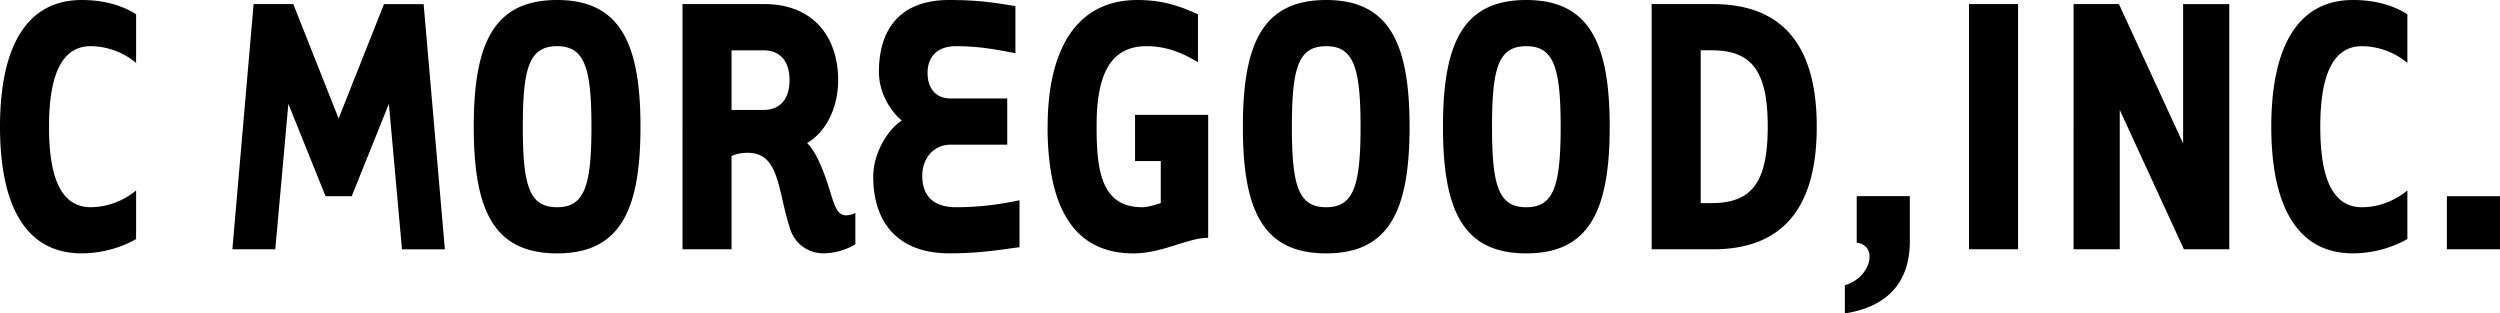
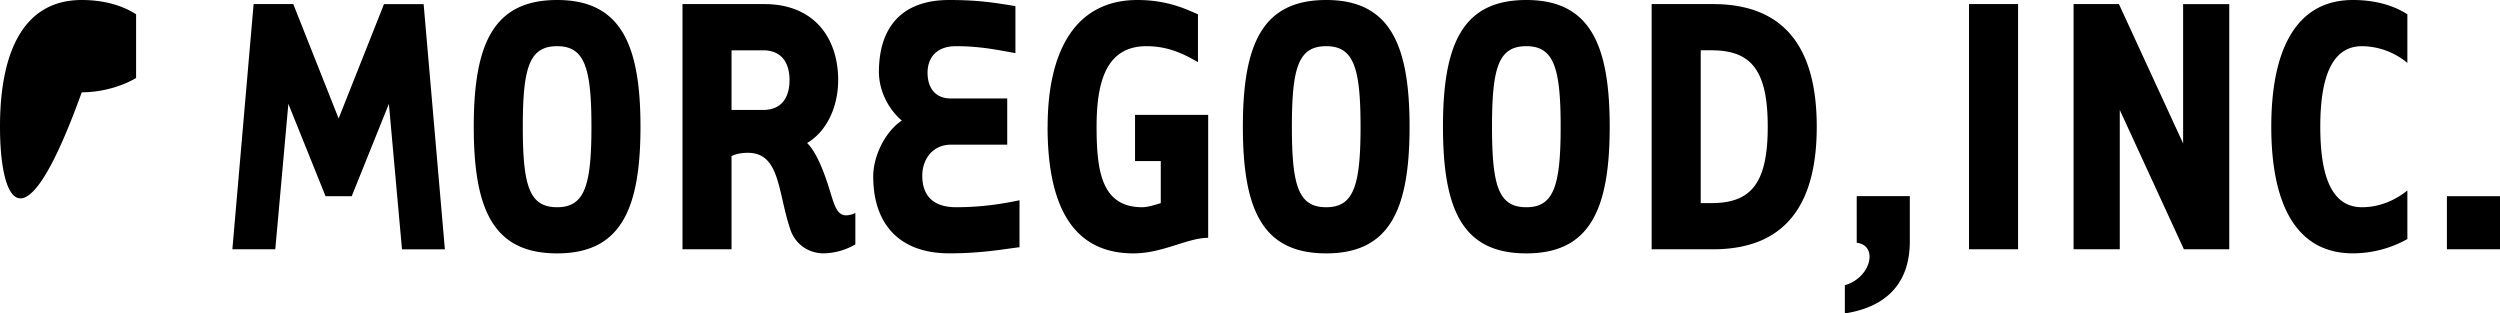
<svg xmlns="http://www.w3.org/2000/svg" id="_レイヤー_2" data-name="レイヤー 2" width="85.693" height="10.744" viewBox="0 0 85.693 10.744">
-   <path d="M3.11 1.583c-1.107 0-1.43 1.232-1.43 2.76 0 1.554.323 2.76 1.43 2.76a2.48 2.48 0 001.555-.575v1.666c-.477.28-1.163.49-1.863.49C.812 8.685 0 6.935 0 4.344 0 1.766.813 0 2.802 0c.686 0 1.344.154 1.863.49v1.667a2.462 2.462 0 00-1.556-.574zm6.326 6.962H7.965L8.693.14h1.36l1.554 3.921L13.162.142h1.359l.728 8.404h-1.47L13.33 3.56l-1.274 3.165h-.897L9.884 3.559l-.448 4.986zm9.661.14c-2.171 0-2.858-1.471-2.858-4.342 0-2.858.687-4.343 2.858-4.343 2.157 0 2.857 1.485 2.857 4.343 0 2.87-.7 4.342-2.857 4.342zm0-7.102c-.952 0-1.177.729-1.177 2.76s.225 2.76 1.177 2.76c.938 0 1.176-.729 1.176-2.76s-.238-2.76-1.176-2.76zm5.978 6.962h-1.681V.14h2.801c1.738 0 2.535 1.19 2.535 2.605 0 .897-.377 1.751-1.064 2.157.336.336.589 1.008.799 1.695.126.406.223.784.532.784a.687.687 0 00.322-.084v1.079a2.213 2.213 0 01-1.092.308c-.477 0-.953-.28-1.135-.813-.435-1.288-.35-2.633-1.457-2.633-.266 0-.448.056-.56.113v3.193zm0-4.776h1.078c.687 0 .91-.49.91-1.023s-.223-1.022-.91-1.022h-1.078v2.045zm4.857 2.283c0-.77.462-1.583.98-1.92-.42-.35-.785-.98-.785-1.666C30.127.98 30.87 0 32.537 0c.952 0 1.513.084 2.269.21v1.611c-.56-.097-1.177-.238-2.032-.238-.713 0-.98.435-.98.91 0 .505.253.883.799.883h1.932v1.583h-1.932c-.603 0-.98.477-.98 1.064 0 .617.307 1.08 1.161 1.08.912 0 1.64-.127 2.172-.239v1.61c-.574.07-1.302.21-2.409.21-1.724 0-2.605-1.022-2.605-2.632zm5.978-1.709c0-2.577.937-4.343 3.08-4.343 1.036 0 1.68.322 2.073.49v1.64c-.42-.238-.966-.547-1.765-.547-1.387 0-1.71 1.232-1.71 2.76 0 1.554.183 2.76 1.57 2.76.196 0 .49-.1.63-.141V5.52h-.882V3.937h2.507v4.215c-.714 0-1.555.533-2.563.533-2.158 0-2.942-1.751-2.942-4.342zm9.549 4.342c-2.17 0-2.857-1.471-2.857-4.342 0-2.858.686-4.343 2.857-4.343 2.157 0 2.857 1.485 2.857 4.343 0 2.87-.7 4.342-2.857 4.342zm0-7.102c-.952 0-1.177.729-1.177 2.76s.225 2.76 1.177 2.76c.938 0 1.177-.729 1.177-2.76s-.239-2.76-1.177-2.76zm6.859 7.102c-2.17 0-2.857-1.471-2.857-4.342 0-2.858.686-4.343 2.857-4.343 2.158 0 2.858 1.485 2.858 4.343 0 2.87-.7 4.342-2.858 4.342zm0-7.102c-.952 0-1.176.729-1.176 2.76s.224 2.76 1.176 2.76c.939 0 1.177-.729 1.177-2.76s-.238-2.76-1.177-2.76zM56.614.14h2.102c2.745 0 3.557 1.878 3.557 4.203s-.812 4.202-3.557 4.202h-2.102V.14zm1.682 6.822h.364c1.359 0 1.933-.672 1.933-2.62s-.574-2.618-1.933-2.618h-.364v5.238zm5.347-.238h1.82v1.554c0 .94-.35 2.172-2.227 2.466v-.967c.911-.265 1.15-1.372.407-1.456V6.724zM69.174.14v8.405h-1.682V.14h1.682zm3.486 8.405h-1.584V.14h1.555l2.2 4.776V.141h1.582v8.404h-1.555L72.66 3.769v4.776zm8.302-6.962c-1.107 0-1.429 1.232-1.429 2.76 0 1.554.322 2.76 1.429 2.76.617 0 1.163-.253 1.556-.575v1.666a3.83 3.83 0 01-1.864.49c-1.989 0-2.801-1.75-2.801-4.341 0-2.577.812-4.343 2.801-4.343.687 0 1.345.154 1.864.49v1.667a2.462 2.462 0 00-1.556-.574zm4.731 5.141v1.82h-1.82v-1.82h1.82z" stroke-width="0" id="_レイヤー_1-2" data-name="レイヤー 1" />
+   <path d="M3.11 1.583a2.48 2.48 0 001.555-.575v1.666c-.477.28-1.163.49-1.863.49C.812 8.685 0 6.935 0 4.344 0 1.766.813 0 2.802 0c.686 0 1.344.154 1.863.49v1.667a2.462 2.462 0 00-1.556-.574zm6.326 6.962H7.965L8.693.14h1.36l1.554 3.921L13.162.142h1.359l.728 8.404h-1.47L13.33 3.56l-1.274 3.165h-.897L9.884 3.559l-.448 4.986zm9.661.14c-2.171 0-2.858-1.471-2.858-4.342 0-2.858.687-4.343 2.858-4.343 2.157 0 2.857 1.485 2.857 4.343 0 2.87-.7 4.342-2.857 4.342zm0-7.102c-.952 0-1.177.729-1.177 2.76s.225 2.76 1.177 2.76c.938 0 1.176-.729 1.176-2.76s-.238-2.76-1.176-2.76zm5.978 6.962h-1.681V.14h2.801c1.738 0 2.535 1.19 2.535 2.605 0 .897-.377 1.751-1.064 2.157.336.336.589 1.008.799 1.695.126.406.223.784.532.784a.687.687 0 00.322-.084v1.079a2.213 2.213 0 01-1.092.308c-.477 0-.953-.28-1.135-.813-.435-1.288-.35-2.633-1.457-2.633-.266 0-.448.056-.56.113v3.193zm0-4.776h1.078c.687 0 .91-.49.91-1.023s-.223-1.022-.91-1.022h-1.078v2.045zm4.857 2.283c0-.77.462-1.583.98-1.92-.42-.35-.785-.98-.785-1.666C30.127.98 30.87 0 32.537 0c.952 0 1.513.084 2.269.21v1.611c-.56-.097-1.177-.238-2.032-.238-.713 0-.98.435-.98.91 0 .505.253.883.799.883h1.932v1.583h-1.932c-.603 0-.98.477-.98 1.064 0 .617.307 1.08 1.161 1.08.912 0 1.64-.127 2.172-.239v1.61c-.574.07-1.302.21-2.409.21-1.724 0-2.605-1.022-2.605-2.632zm5.978-1.709c0-2.577.937-4.343 3.08-4.343 1.036 0 1.68.322 2.073.49v1.64c-.42-.238-.966-.547-1.765-.547-1.387 0-1.71 1.232-1.71 2.76 0 1.554.183 2.76 1.57 2.76.196 0 .49-.1.63-.141V5.52h-.882V3.937h2.507v4.215c-.714 0-1.555.533-2.563.533-2.158 0-2.942-1.751-2.942-4.342zm9.549 4.342c-2.17 0-2.857-1.471-2.857-4.342 0-2.858.686-4.343 2.857-4.343 2.157 0 2.857 1.485 2.857 4.343 0 2.87-.7 4.342-2.857 4.342zm0-7.102c-.952 0-1.177.729-1.177 2.76s.225 2.76 1.177 2.76c.938 0 1.177-.729 1.177-2.76s-.239-2.76-1.177-2.76zm6.859 7.102c-2.17 0-2.857-1.471-2.857-4.342 0-2.858.686-4.343 2.857-4.343 2.158 0 2.858 1.485 2.858 4.343 0 2.87-.7 4.342-2.858 4.342zm0-7.102c-.952 0-1.176.729-1.176 2.76s.224 2.76 1.176 2.76c.939 0 1.177-.729 1.177-2.76s-.238-2.76-1.177-2.76zM56.614.14h2.102c2.745 0 3.557 1.878 3.557 4.203s-.812 4.202-3.557 4.202h-2.102V.14zm1.682 6.822h.364c1.359 0 1.933-.672 1.933-2.62s-.574-2.618-1.933-2.618h-.364v5.238zm5.347-.238h1.82v1.554c0 .94-.35 2.172-2.227 2.466v-.967c.911-.265 1.15-1.372.407-1.456V6.724zM69.174.14v8.405h-1.682V.14h1.682zm3.486 8.405h-1.584V.14h1.555l2.2 4.776V.141h1.582v8.404h-1.555L72.66 3.769v4.776zm8.302-6.962c-1.107 0-1.429 1.232-1.429 2.76 0 1.554.322 2.76 1.429 2.76.617 0 1.163-.253 1.556-.575v1.666a3.83 3.83 0 01-1.864.49c-1.989 0-2.801-1.75-2.801-4.341 0-2.577.812-4.343 2.801-4.343.687 0 1.345.154 1.864.49v1.667a2.462 2.462 0 00-1.556-.574zm4.731 5.141v1.82h-1.82v-1.82h1.82z" stroke-width="0" id="_レイヤー_1-2" data-name="レイヤー 1" />
</svg>